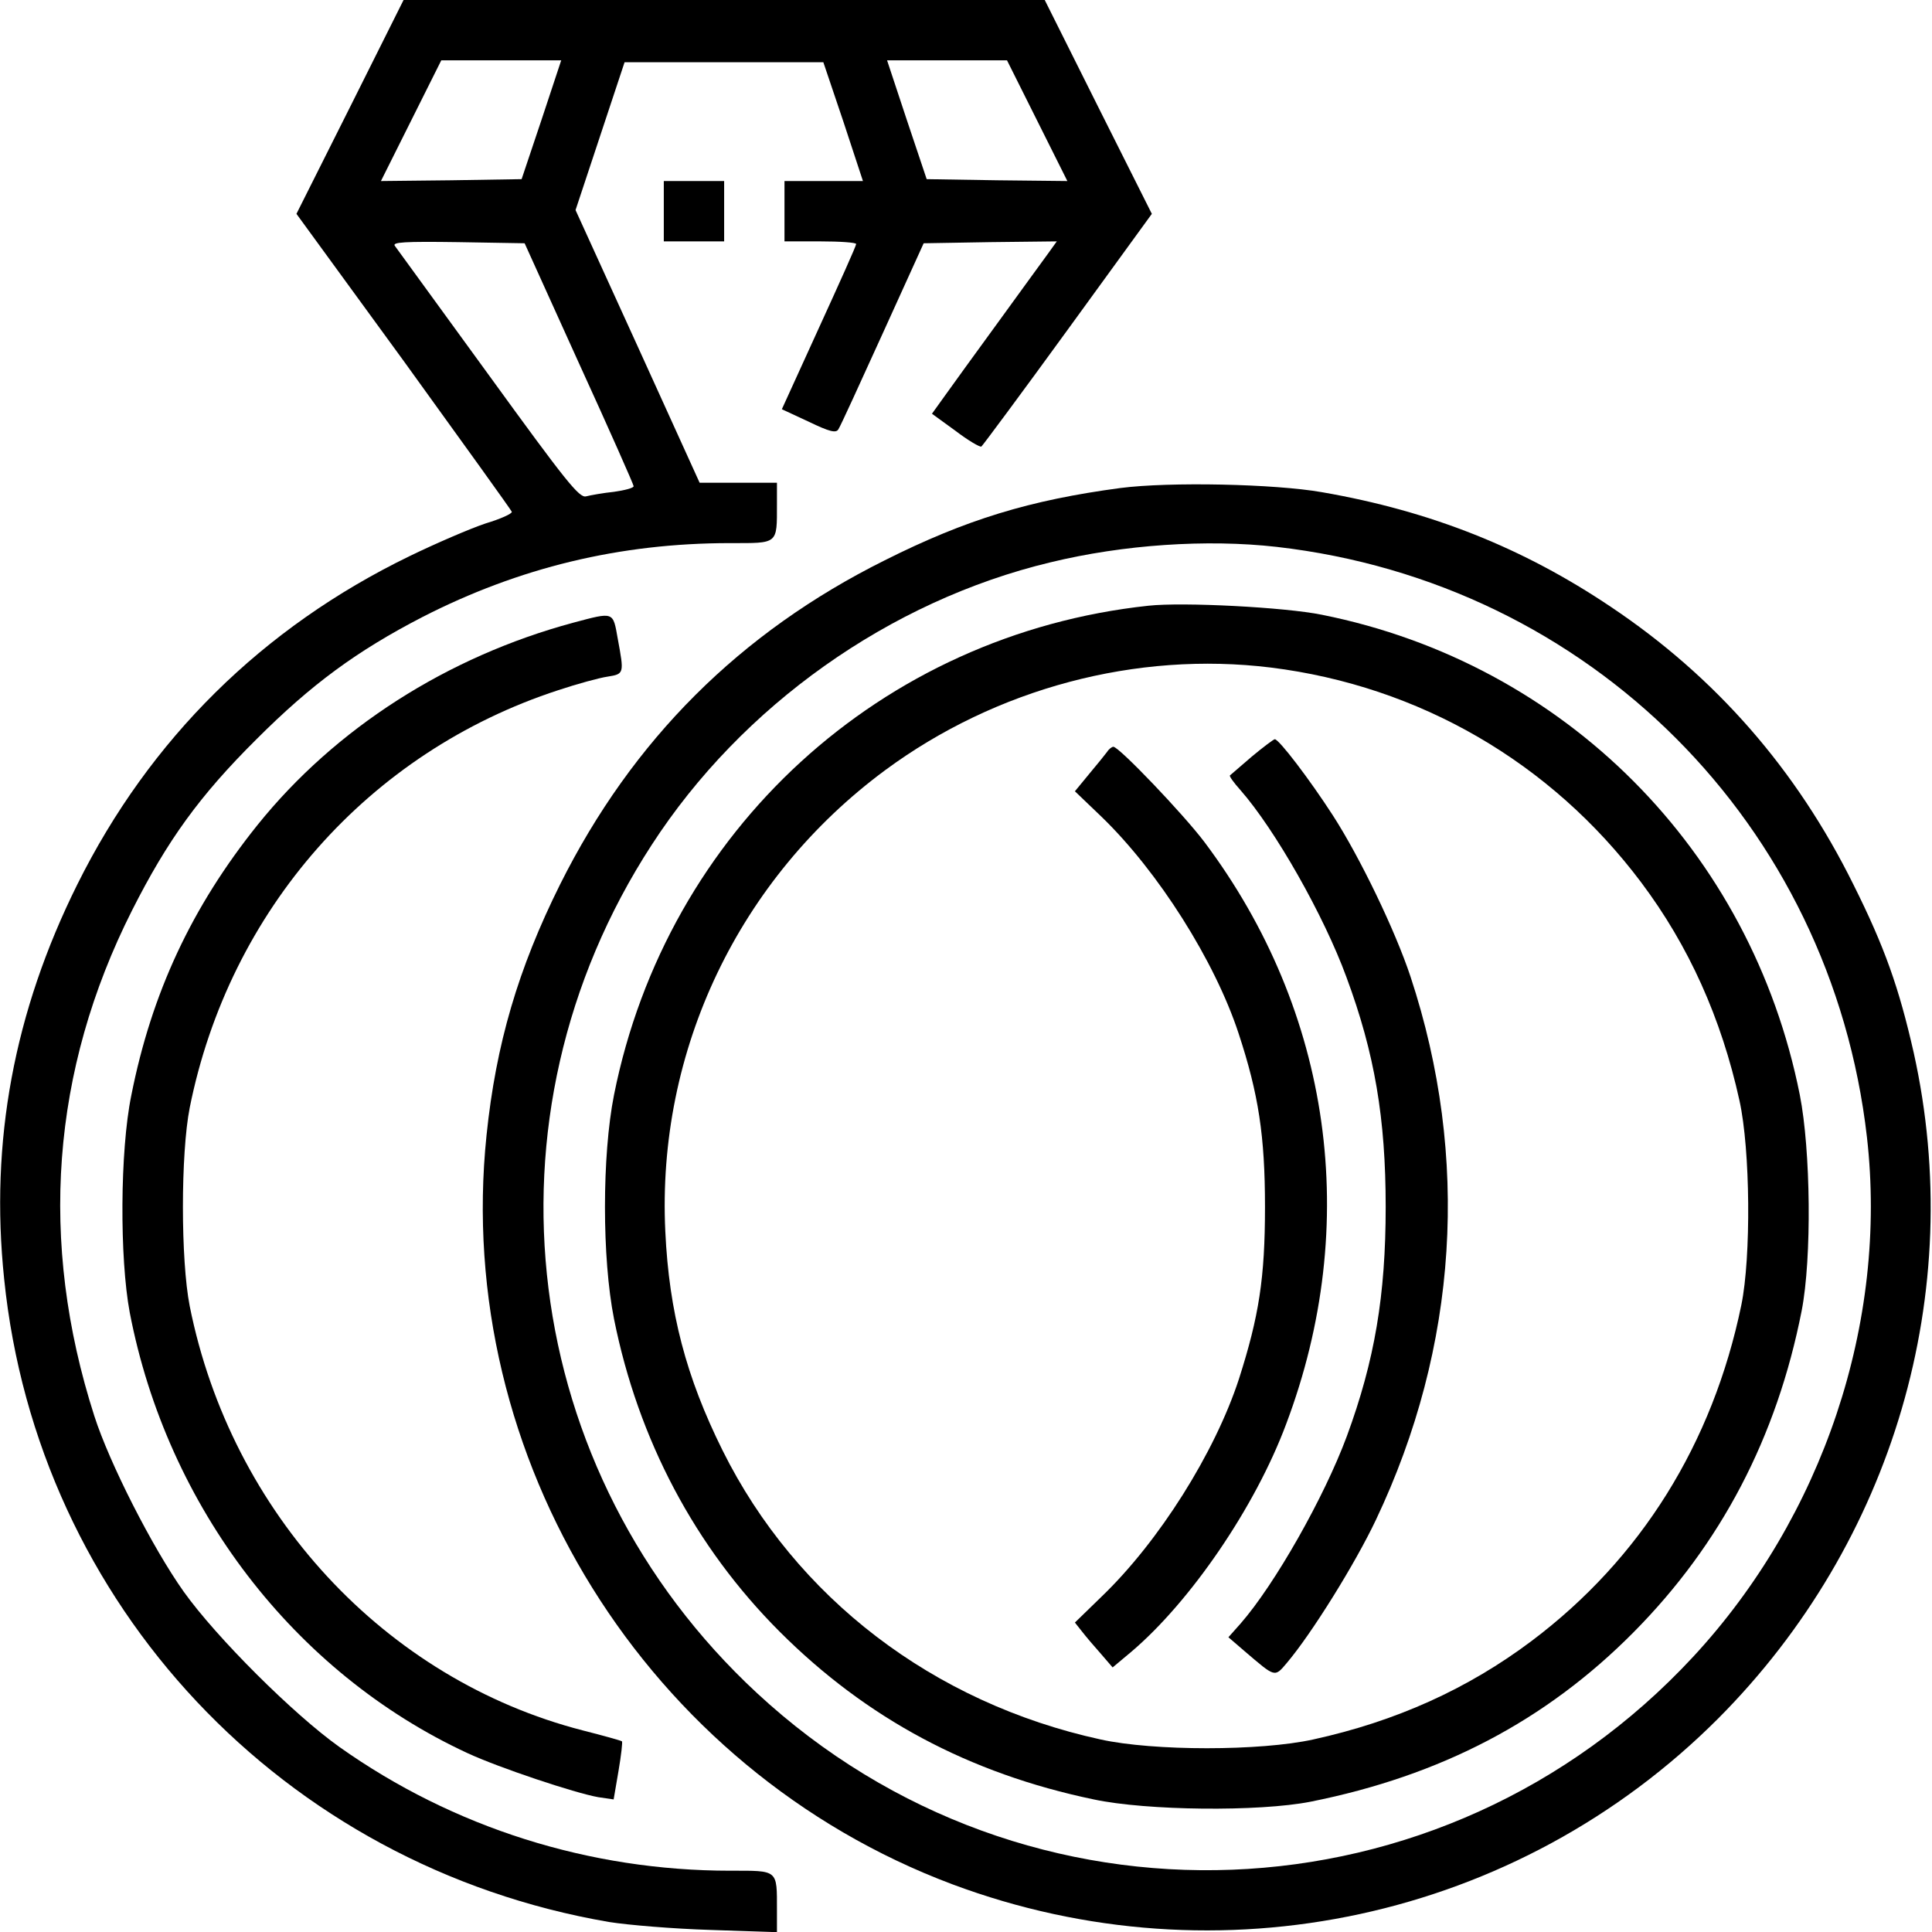
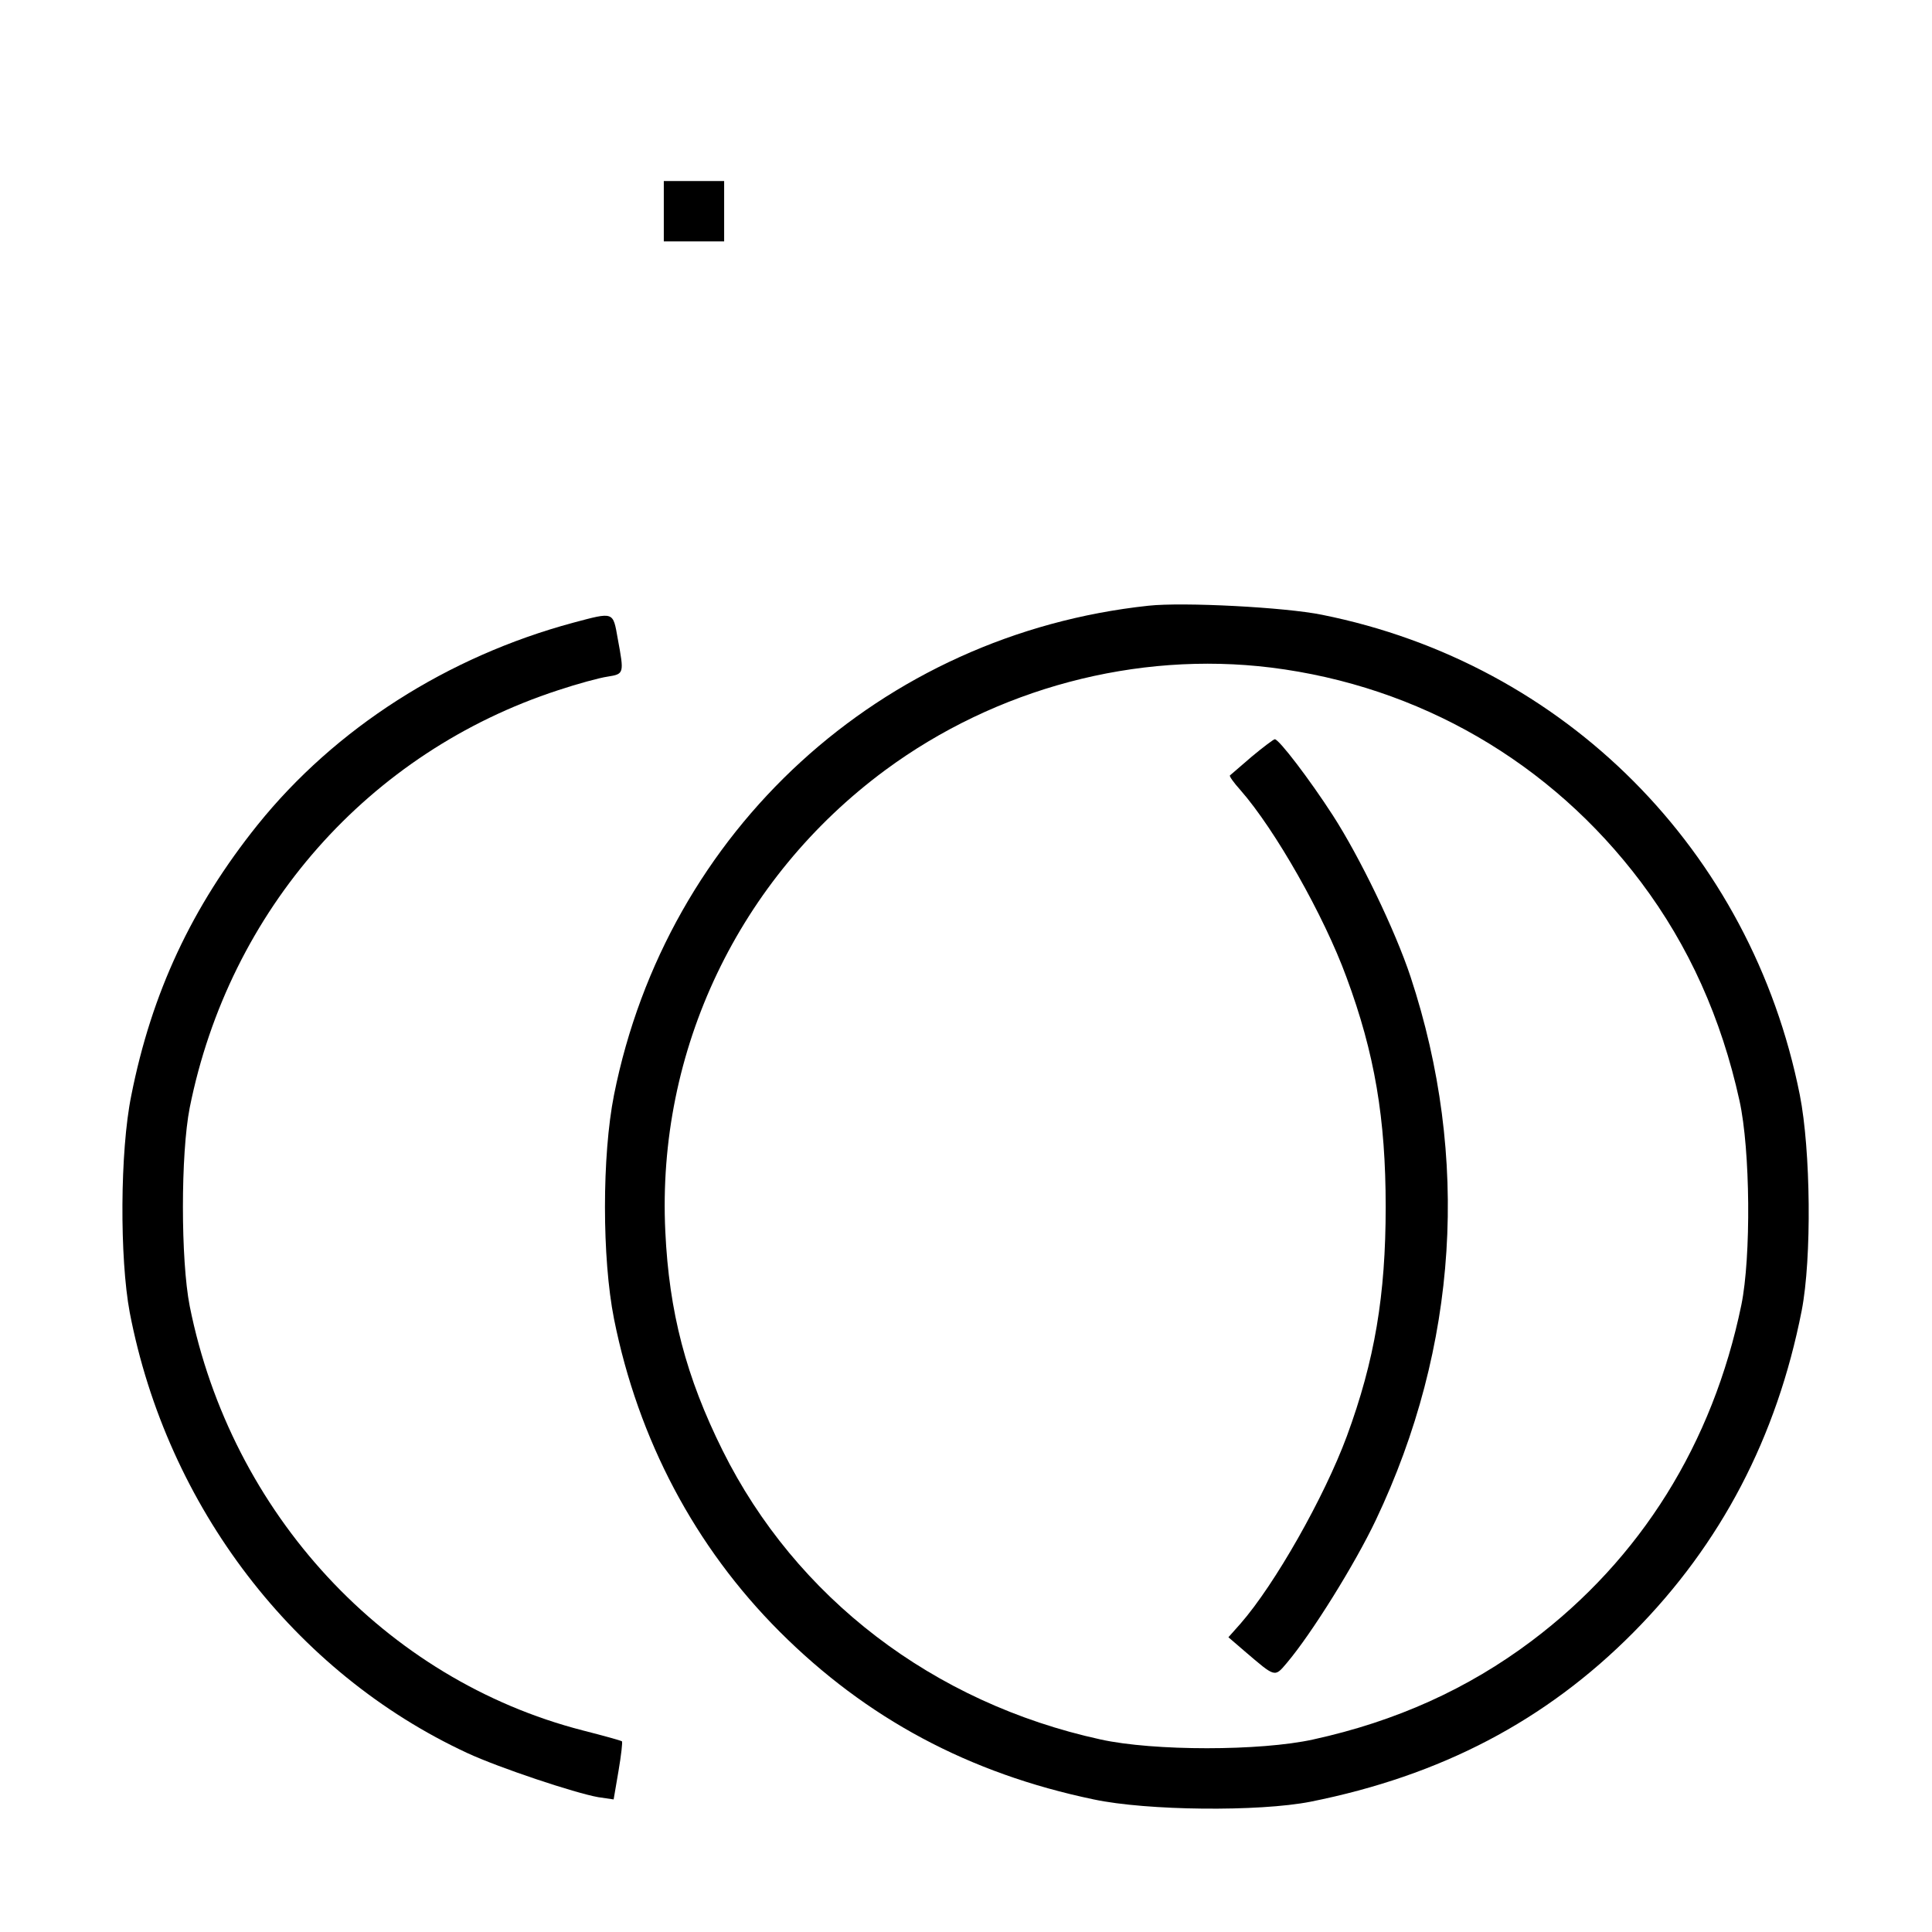
<svg xmlns="http://www.w3.org/2000/svg" width="683" height="683" viewBox="0 0 683 683" fill="none">
-   <path d="M123.733 37.867L104.8 75.6L142.8 127.733C163.6 156.533 180.8 180.4 180.933 180.933C181.067 181.6 176.933 183.467 171.6 185.067C166.4 186.8 154.267 192 144.667 196.667C92.8 221.867 52.933 261.2 27.333 312.667C4.933 357.733 -3.6 403.6 1.467 452.133C13.2 567.333 100.133 659.733 215.333 679.467C222 680.533 238 681.867 251.067 682.267L274.667 683.067V675.2C274.667 660.8 275.2 661.333 258.133 661.333C208.4 661.333 160.267 646.133 120 617.6C103.867 606.133 76.533 578.933 64.933 562.667C53.867 547.067 38.667 517.2 33.333 500.533C13.6 439.067 18.133 378.4 46.667 321.867C59.2 297.067 70.533 281.333 90.667 261.333C110.133 241.867 126.133 230.133 149.333 218.133C183.467 200.667 219.067 192 258.133 192C275.2 192 274.667 192.533 274.667 178.267V170.667H260.933H247.333L225.467 122.533L203.467 74.267L212.133 48.133L220.8 22H256H291.067L298.133 42.933L305.067 64H291.2H277.333V74.667V85.333H290C296.933 85.333 302.667 85.733 302.667 86.267C302.667 86.933 296.667 100.267 289.467 116L276.4 144.667L285.867 149.067C293.333 152.667 295.6 153.2 296.4 151.733C297.067 150.8 304 135.6 312 118L326.533 86L350 85.6L373.6 85.333L370.533 89.6C368.8 92 360.8 102.933 352.8 114C344.8 124.933 336.267 136.8 333.867 140.133L329.467 146.267L337.733 152.267C342.267 155.733 346.4 158.133 346.933 157.867C347.333 157.6 361.2 138.933 377.467 116.533L407.2 75.6L388.267 37.867L369.333 2.44379e-05H256H142.667L123.733 37.867ZM191.467 42.267L184.4 63.333L159.467 63.733L134.667 64L145.333 42.667L156 21.333H177.2H198.4L191.467 42.267ZM366.667 42.667L377.333 64L352.533 63.733L327.6 63.333L320.533 42.267L313.6 21.333H334.8H356L366.667 42.667ZM204.667 128.4C215.333 151.733 224 171.333 224 171.867C224 172.533 220.8 173.333 217.067 173.867C213.2 174.267 208.8 175.067 207.2 175.467C204.8 176.133 200.133 170.267 172.667 132.4C155.2 108.4 140.267 87.867 139.6 86.933C138.533 85.6 142.933 85.333 161.867 85.6L185.467 86L204.667 128.4Z" fill="black" />
  <path d="M234.667 74.667V85.333H245.334H256V74.667V64H245.334H234.667V74.667Z" fill="black" />
-   <path d="M396 172.533C364.134 176.8 341.6 183.6 312.667 198.133C261.6 223.6 223.6 261.467 198 312.667C183.2 342.4 175.334 369.067 172 401.333C160.134 515.467 228.667 625.6 336.667 666.133C430.8 701.333 536.534 678.533 607.467 607.467C669.334 545.333 695.334 456.8 676.534 372.133C671.334 349.2 666.267 334.8 655.2 312.667C635.067 272 606.534 239.333 569.467 214.533C538.534 193.733 505.867 180.667 467.334 174C450.667 171.067 413.467 170.267 396 172.533ZM451.334 193.333C562 206 647.334 291.333 660 402C667.467 467.467 644.4 536.267 598.534 585.733C510.134 681.067 362.8 686.8 267.6 598.533C183.334 520.4 167.734 395.067 230.4 298.667C262.267 249.467 314.534 212.4 371.334 198.8C397.067 192.533 426.667 190.533 451.334 193.333Z" fill="black" />
  <path d="M406.001 214.133C311.467 224.267 235.734 293.6 217.067 387.067C212.801 408.533 212.801 444.8 217.067 466.267C225.601 508.933 245.734 546.933 275.601 576.8C306.267 607.467 342.534 626.933 386.667 636.133C405.467 640.133 445.067 640.533 463.334 636.933C509.334 627.733 546.401 608.4 577.467 577.067C608.401 545.867 628.134 508.133 636.934 463.333C640.534 444.8 640.134 406.667 636.267 387.067C619.067 300.667 553.201 234.533 467.334 217.333C454.267 214.667 418.267 212.8 406.001 214.133ZM449.334 236C501.734 242.533 548.267 269.467 580.134 311.867C597.067 334.4 608.534 360 614.934 389.067C618.801 406.533 619.067 444.4 615.601 461.333C605.467 510.4 580.001 551.067 541.601 580C518.934 597.067 493.467 608.533 464.267 614.933C445.601 619.067 407.734 619.067 389.067 614.933C329.867 602 281.334 564.8 255.467 512.8C242.534 486.8 236.534 463.867 235.201 435.333C232.134 371.333 261.201 310.533 312.934 272.267C352.134 243.333 401.734 230.133 449.334 236Z" fill="black" />
  <path d="M442.533 267.467C438.533 270.933 435.067 273.867 434.8 274.133C434.533 274.4 436.133 276.667 438.533 279.333C450.8 293.333 468 323.6 476 345.467C486 372.4 489.867 395.467 489.867 426.667C489.867 457.867 486 480.933 476.133 507.733C468.133 529.333 450.667 560.133 438.533 574L434.267 578.8L440 583.733C450.933 593.067 450.533 593.067 454.933 587.867C463.733 577.467 479.067 552.8 486.4 537.333C515.467 476.133 519.733 409.2 498.667 345.333C493.2 328.8 480.667 302.933 471.2 288.267C462.933 275.467 452.133 261.333 450.667 261.333C450.267 261.333 446.533 264.133 442.533 267.467Z" fill="black" />
-   <path d="M391.333 265.867C390.533 266.933 387.733 270.4 384.933 273.733L380 279.733L389.467 288.8C409.467 308.133 429.467 339.733 437.867 365.333C444.933 386.8 447.2 401.6 447.2 426.667C447.2 451.867 445.067 465.333 438 487.467C429.467 513.6 409.733 544.933 389.467 564.4L380 573.6L382.533 576.8C383.867 578.533 386.933 582.133 389.2 584.667L393.333 589.467L399.867 584C420.8 566.267 443.733 532.8 454.667 503.467C481.333 432.8 470.8 357.6 425.733 297.6C418.267 287.733 395.6 264 393.6 264C393.067 264 392 264.8 391.333 265.867Z" fill="black" />
  <path d="M202.667 220.133C158.134 232.133 118.534 257.467 91.067 291.6C67.867 320.533 53.6 350.933 46.401 387.333C42.401 406.933 42.267 444.8 45.867 464C59.067 532.667 104 591.333 165.2 619.733C176.4 624.933 203.2 633.867 211.467 635.333L216.934 636.133L218.667 626C219.6 620.533 220.134 615.733 219.867 615.6C219.6 615.333 213.334 613.6 206 611.733C136.134 593.733 81.734 535.067 67.067 461.733C63.867 445.467 63.867 407.867 67.067 391.6C81.067 321.733 130.267 265.867 197.334 244C204.134 241.733 212 239.6 214.8 239.2C220.667 238.267 220.667 238.133 218.4 225.867C216.667 216.133 217.2 216.267 202.667 220.133Z" fill="black" />
</svg>